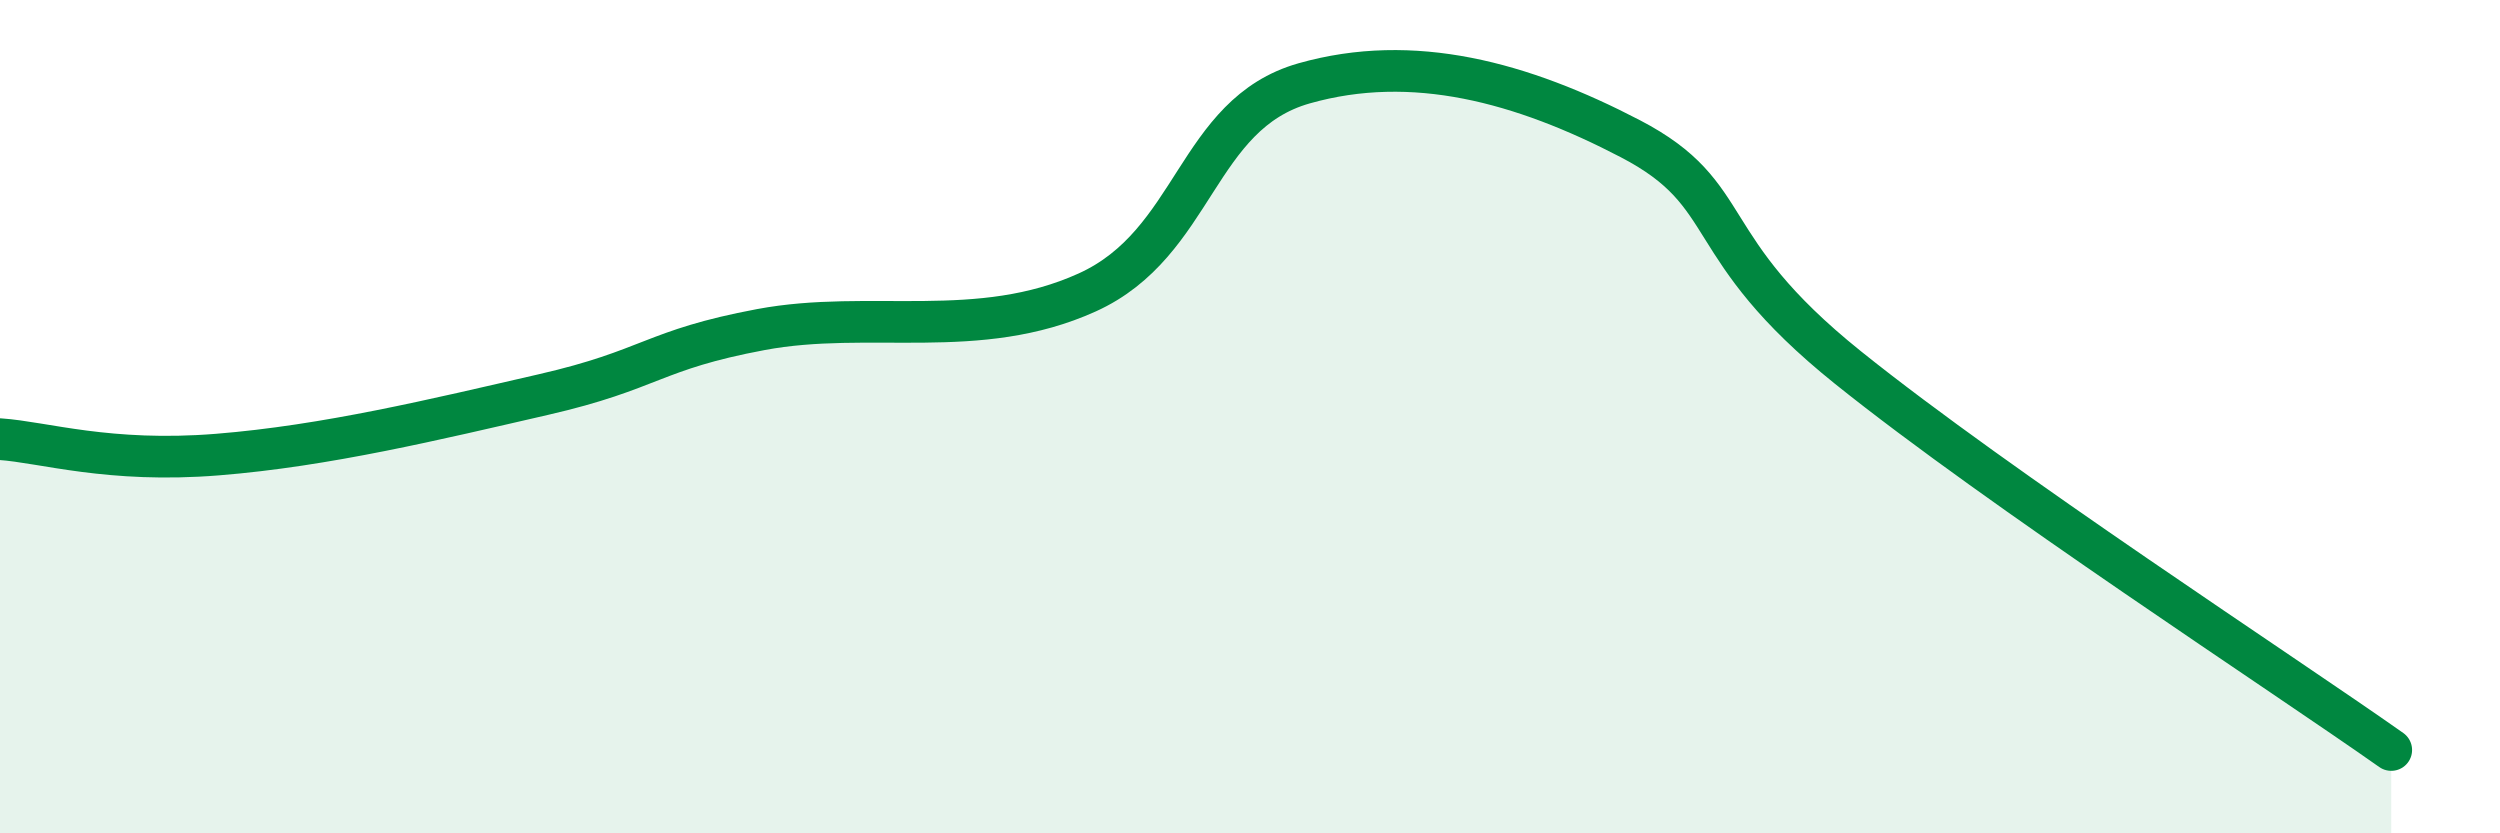
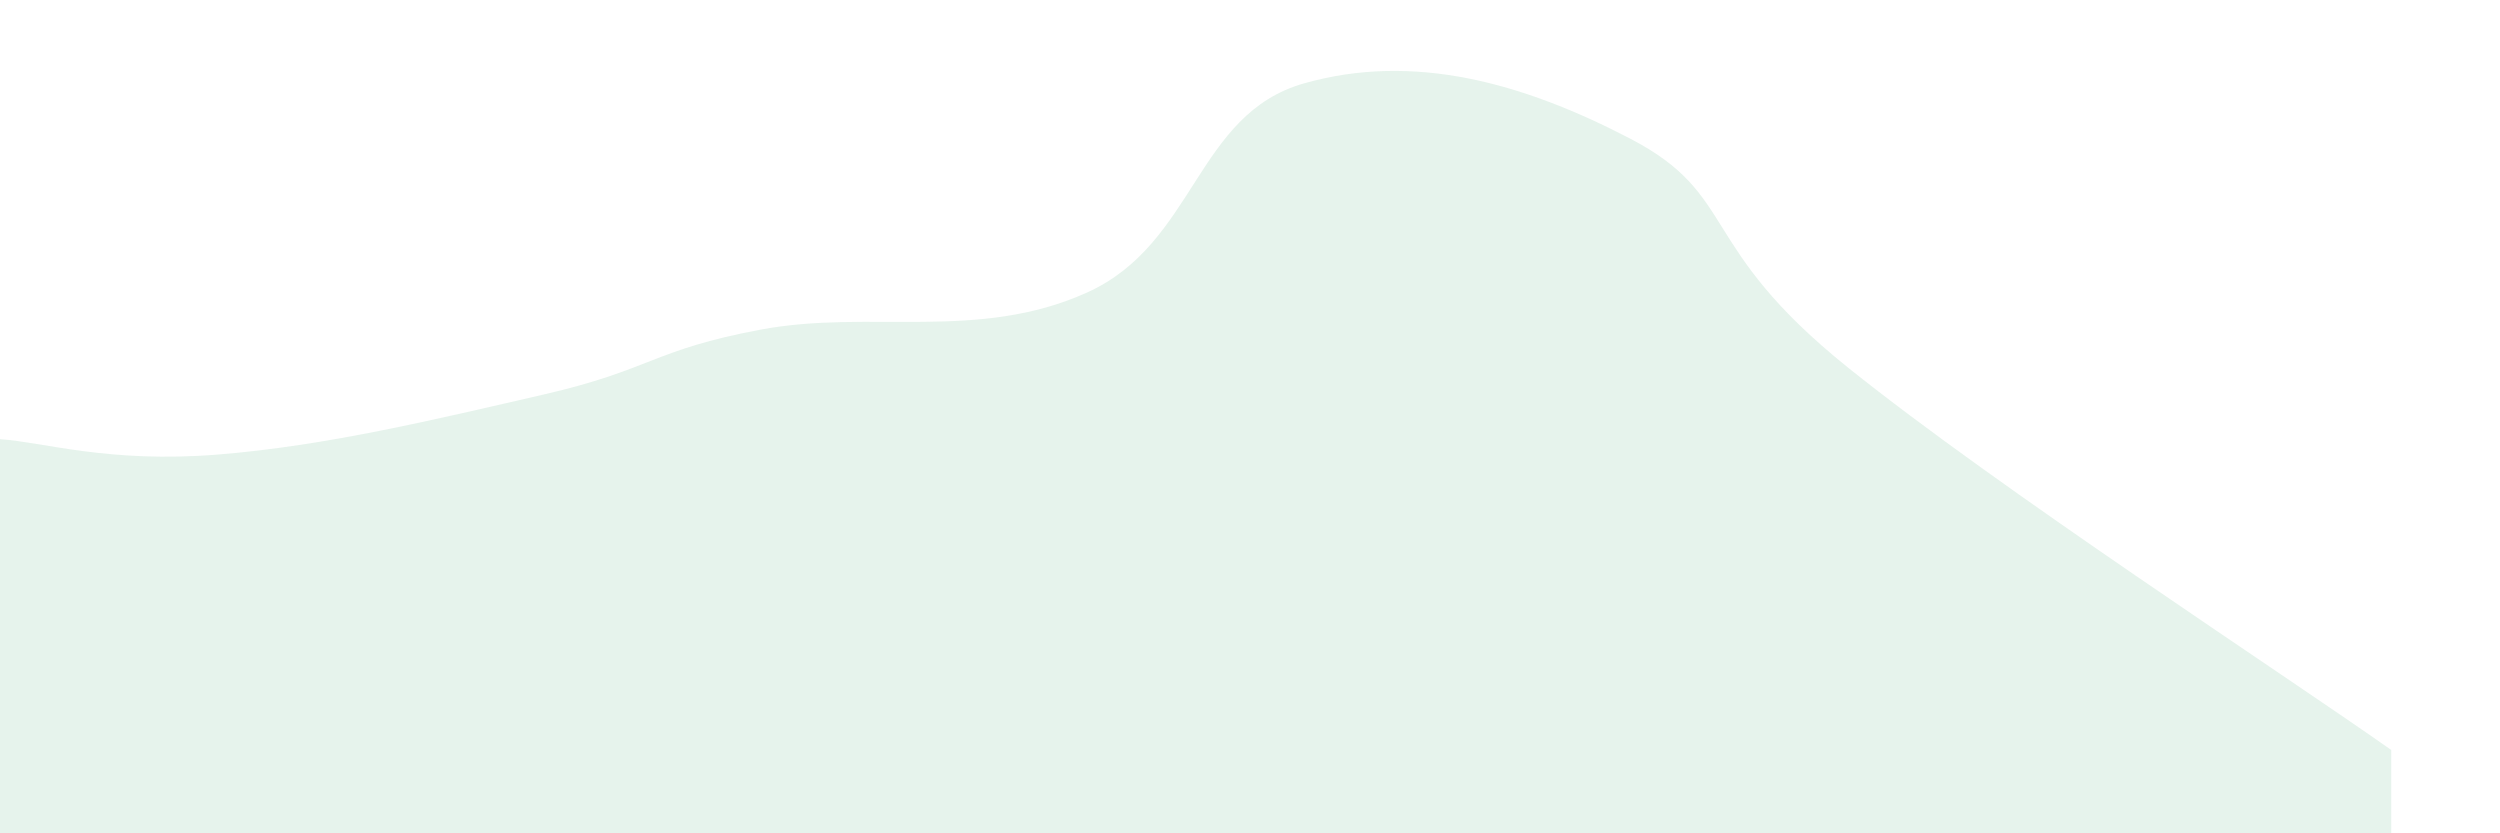
<svg xmlns="http://www.w3.org/2000/svg" width="60" height="20" viewBox="0 0 60 20">
  <path d="M 0,10.54 C 1.04,10.61 2.61,11.12 5.22,10.91 C 7.83,10.7 10.43,10.07 13.04,9.47 C 15.65,8.87 15.65,8.4 18.26,7.91 C 20.87,7.42 23.48,8.2 26.09,7.02 C 28.7,5.84 28.69,2.74 31.3,2 C 33.91,1.26 36.52,1.97 39.13,3.33 C 41.74,4.69 40.7,5.89 44.35,8.82 C 48,11.75 54.78,16.16 57.39,18L57.39 20L0 20Z" fill="#008740" opacity="0.1" stroke-linecap="round" stroke-linejoin="round" />
-   <path d="M 0,10.54 C 1.04,10.61 2.61,11.12 5.22,10.91 C 7.83,10.7 10.43,10.07 13.04,9.47 C 15.65,8.87 15.65,8.4 18.26,7.91 C 20.87,7.42 23.48,8.2 26.09,7.02 C 28.7,5.84 28.69,2.74 31.3,2 C 33.91,1.26 36.52,1.97 39.13,3.33 C 41.74,4.69 40.7,5.89 44.35,8.82 C 48,11.75 54.78,16.16 57.39,18" stroke="#008740" stroke-width="1" fill="none" stroke-linecap="round" stroke-linejoin="round" />
</svg>